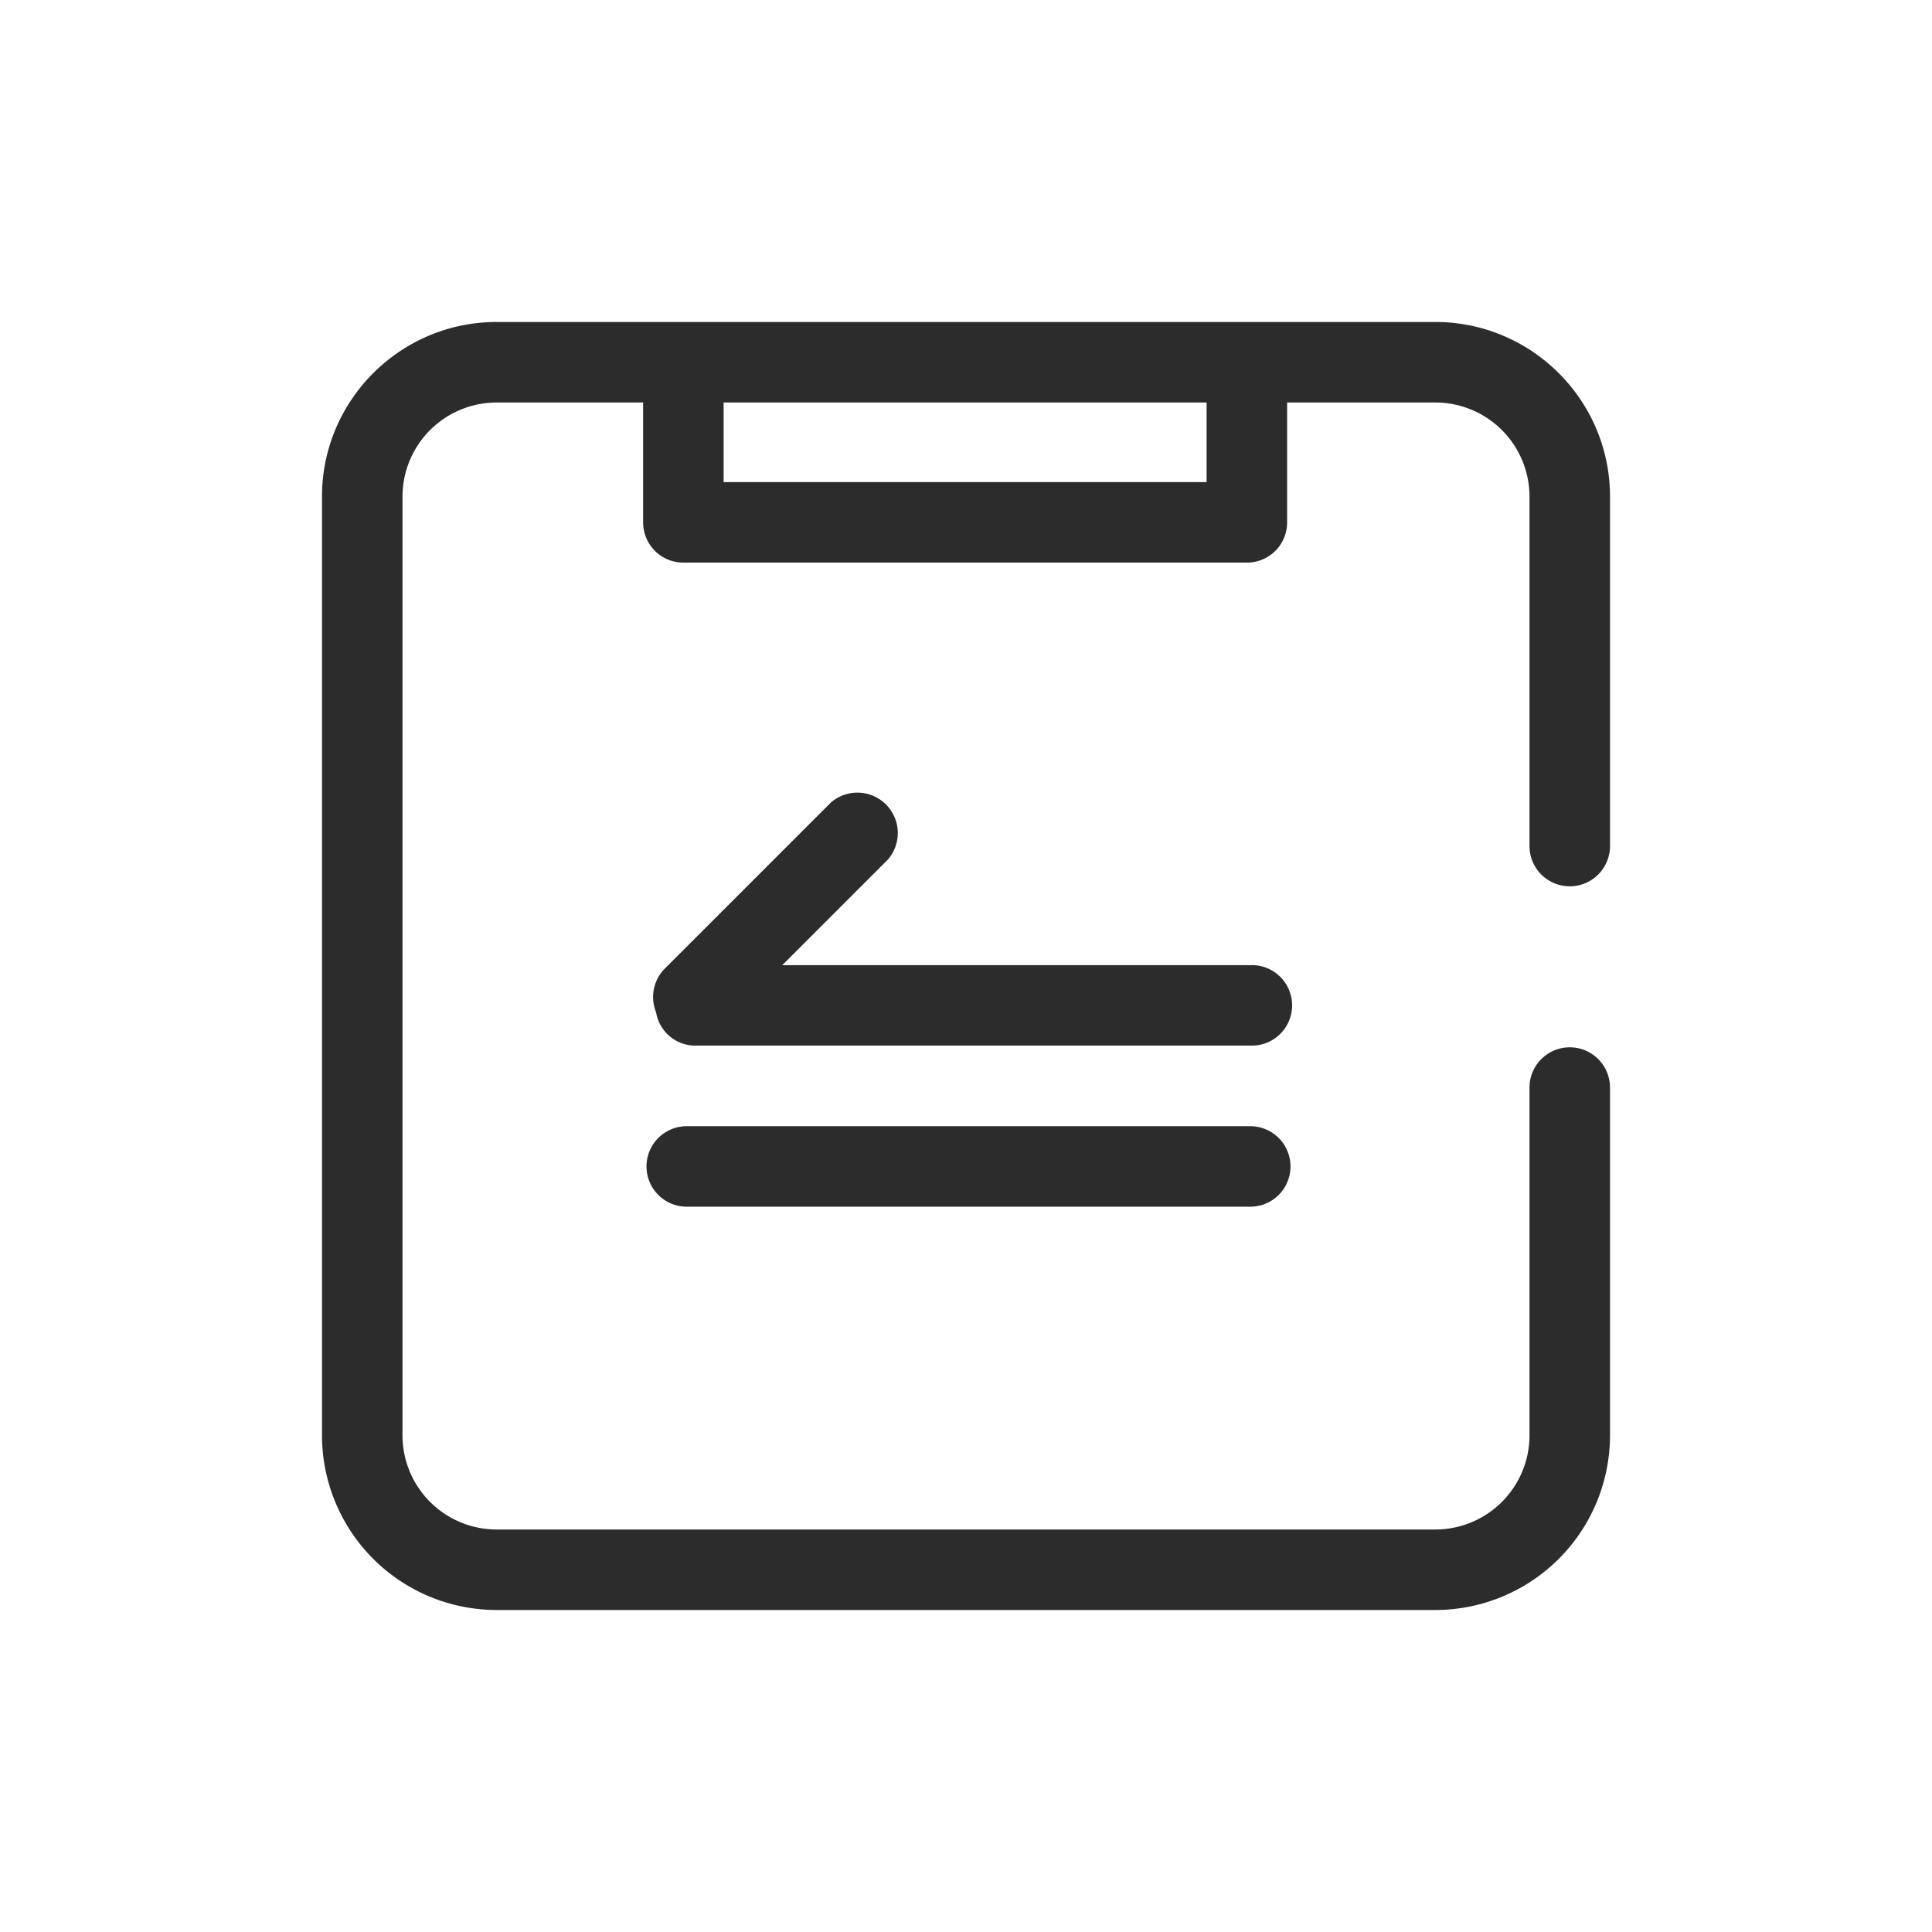
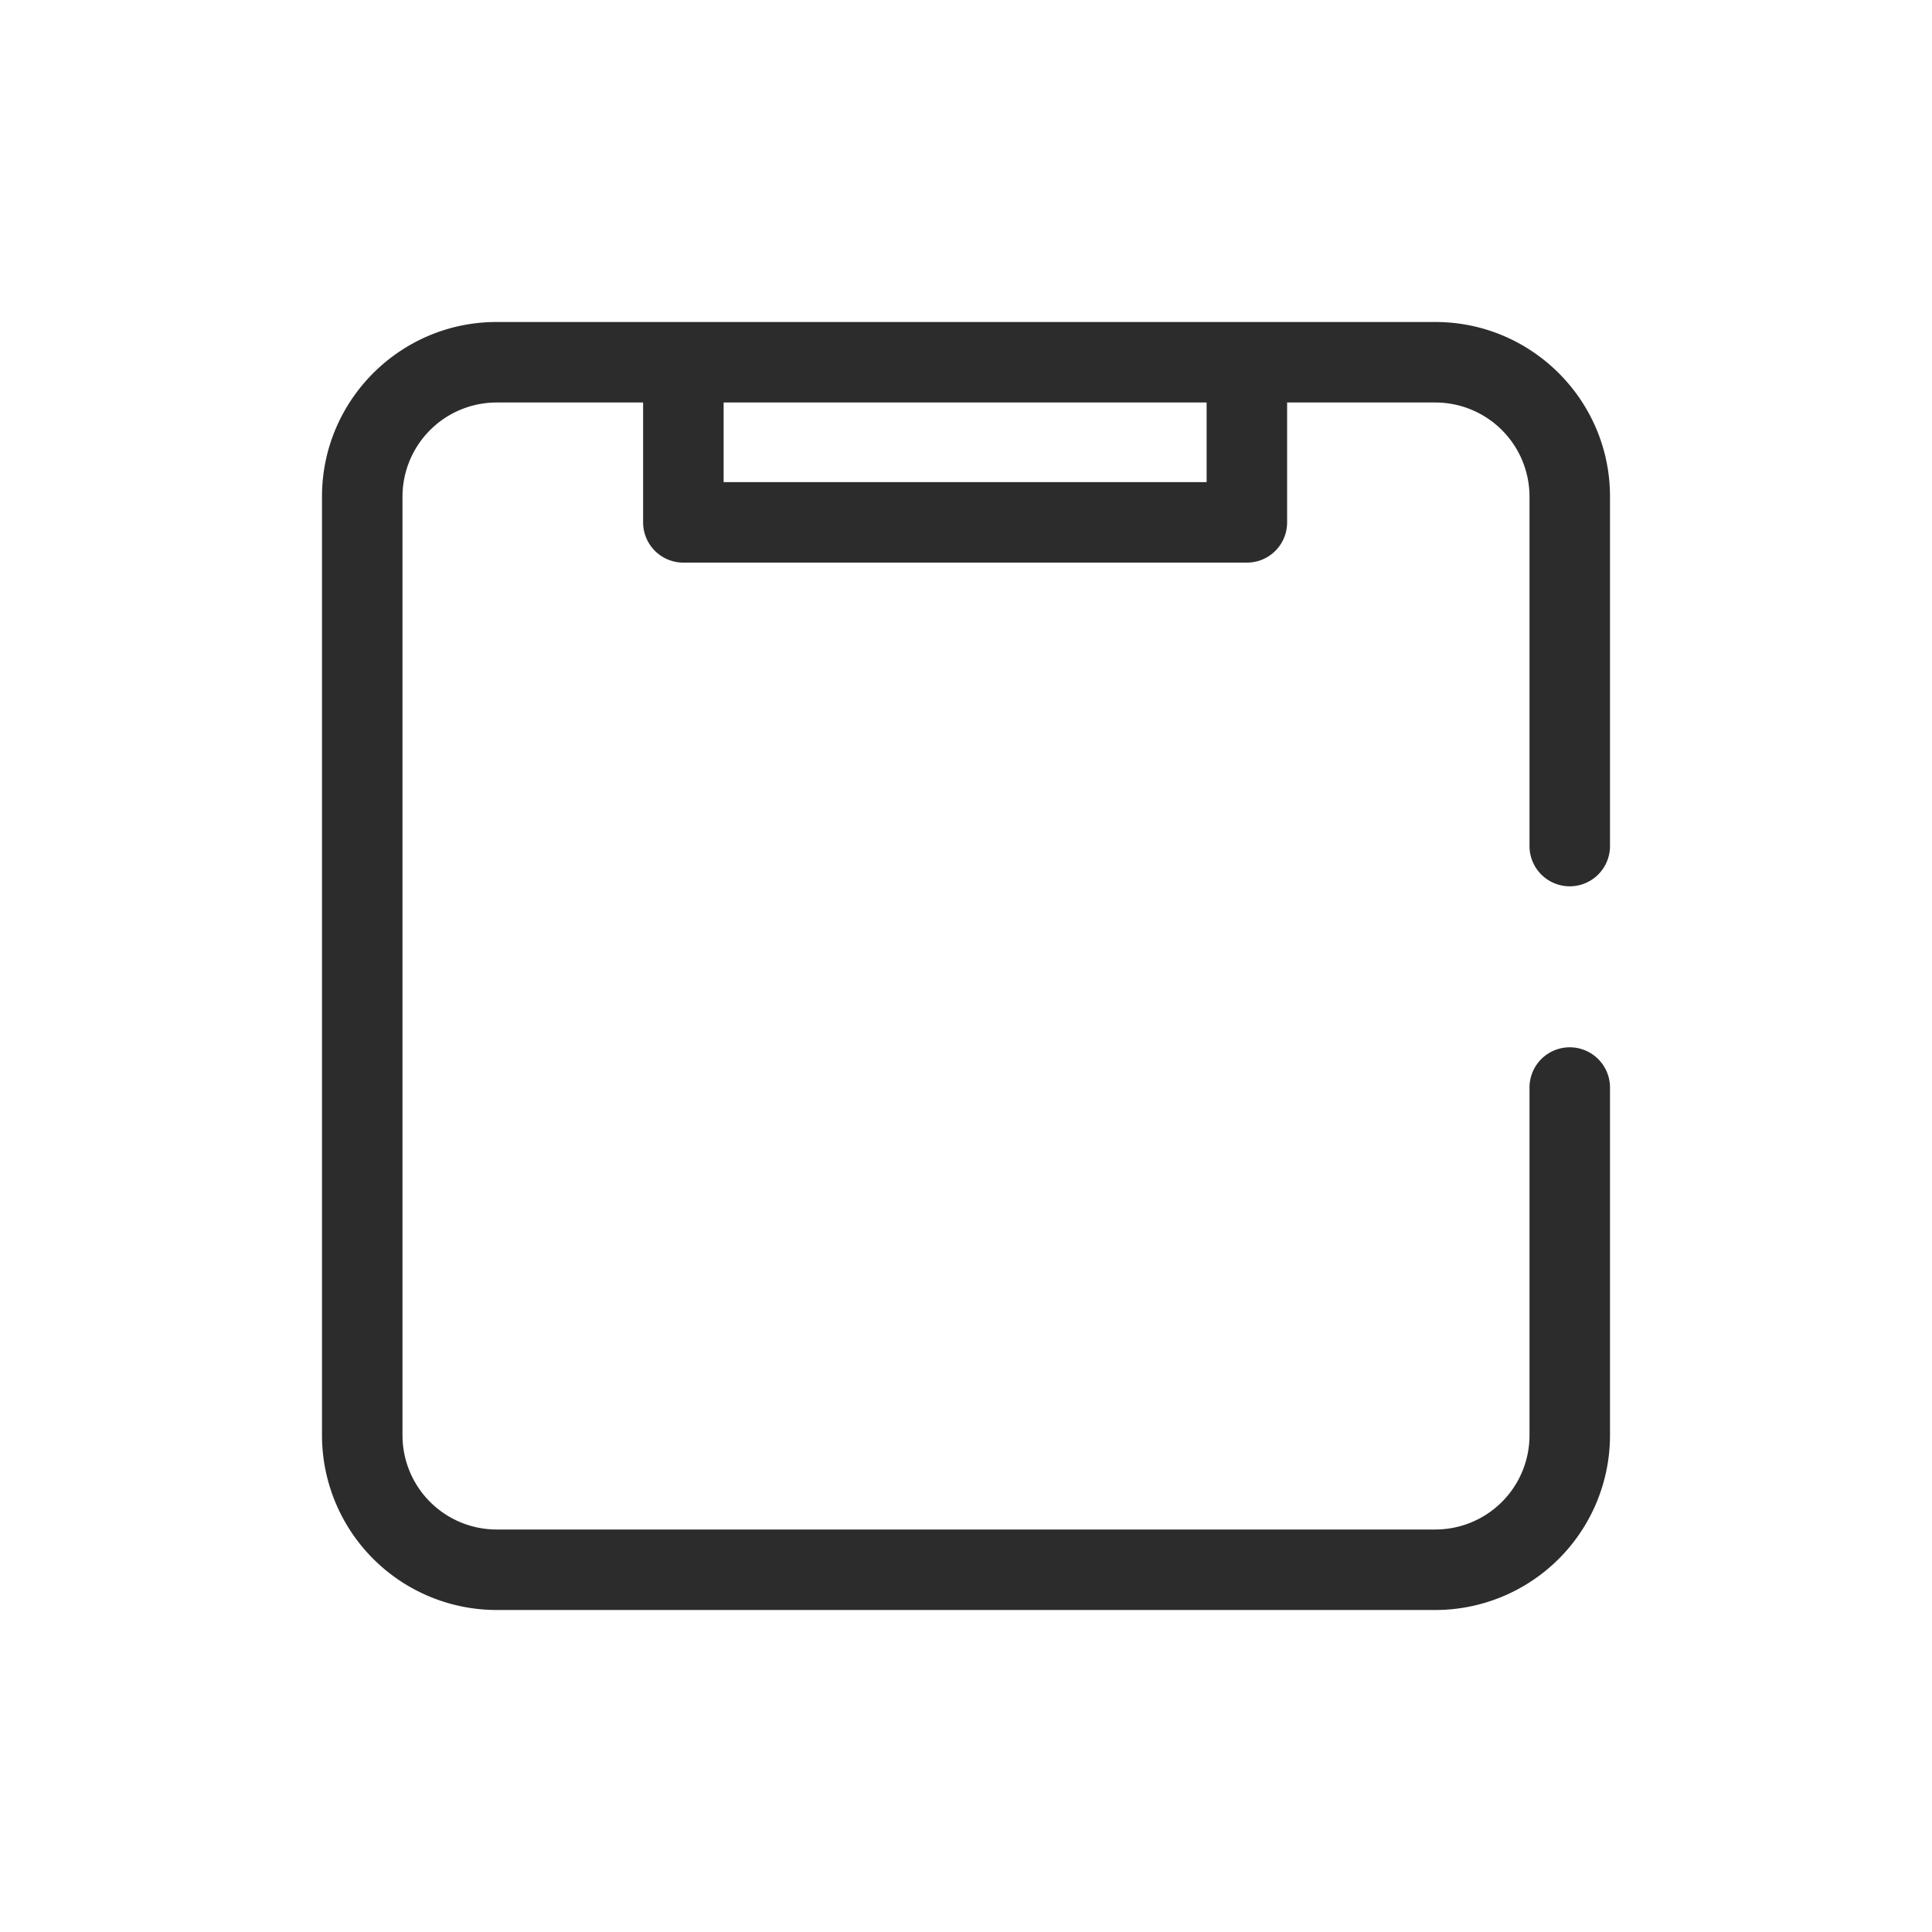
<svg xmlns="http://www.w3.org/2000/svg" t="1686845054104" class="icon" viewBox="0 0 1024 1024" version="1.1" p-id="28598" width="200" height="200">
  <path d="M832 469.76a21.333 21.333 0 0 1-21.333-21.333V263.168A49.92 49.92 0 0 0 760.789 213.333h-78.592v63.531c0 11.819-9.515 21.333-21.333 21.333h-298.667a21.333 21.333 0 0 1-21.333-21.333V213.333H263.168A49.92 49.92 0 0 0 213.333 263.168v497.621A49.92 49.92 0 0 0 263.168 810.667h497.621A49.92 49.92 0 0 0 810.667 760.789V576.427a21.333 21.333 0 1 1 42.667 0v184.363A92.629 92.629 0 0 1 760.789 853.333H263.168A92.629 92.629 0 0 1 170.667 760.789V263.168C170.667 212.181 212.181 170.667 263.168 170.667h497.621C811.819 170.667 853.333 212.181 853.333 263.168v185.259a21.333 21.333 0 0 1-21.333 21.333zM383.531 255.531h256V213.333h-256v42.197z" fill="#2c2c2c" p-id="28599" />
-   <path d="M663.552 511.573H414.592l56.064-56.064a21.419 21.419 0 0 0-30.208-30.208L352.427 513.323a21.333 21.333 0 0 0-4.693 23.168 21.077 21.077 0 0 0 20.651 17.707h295.125a21.333 21.333 0 0 0 0-42.667M662.656 596.907h-298.667a21.333 21.333 0 0 0 0 42.667h298.667a21.333 21.333 0 0 0 0-42.667" fill="#2c2c2c" p-id="28600" />
</svg>